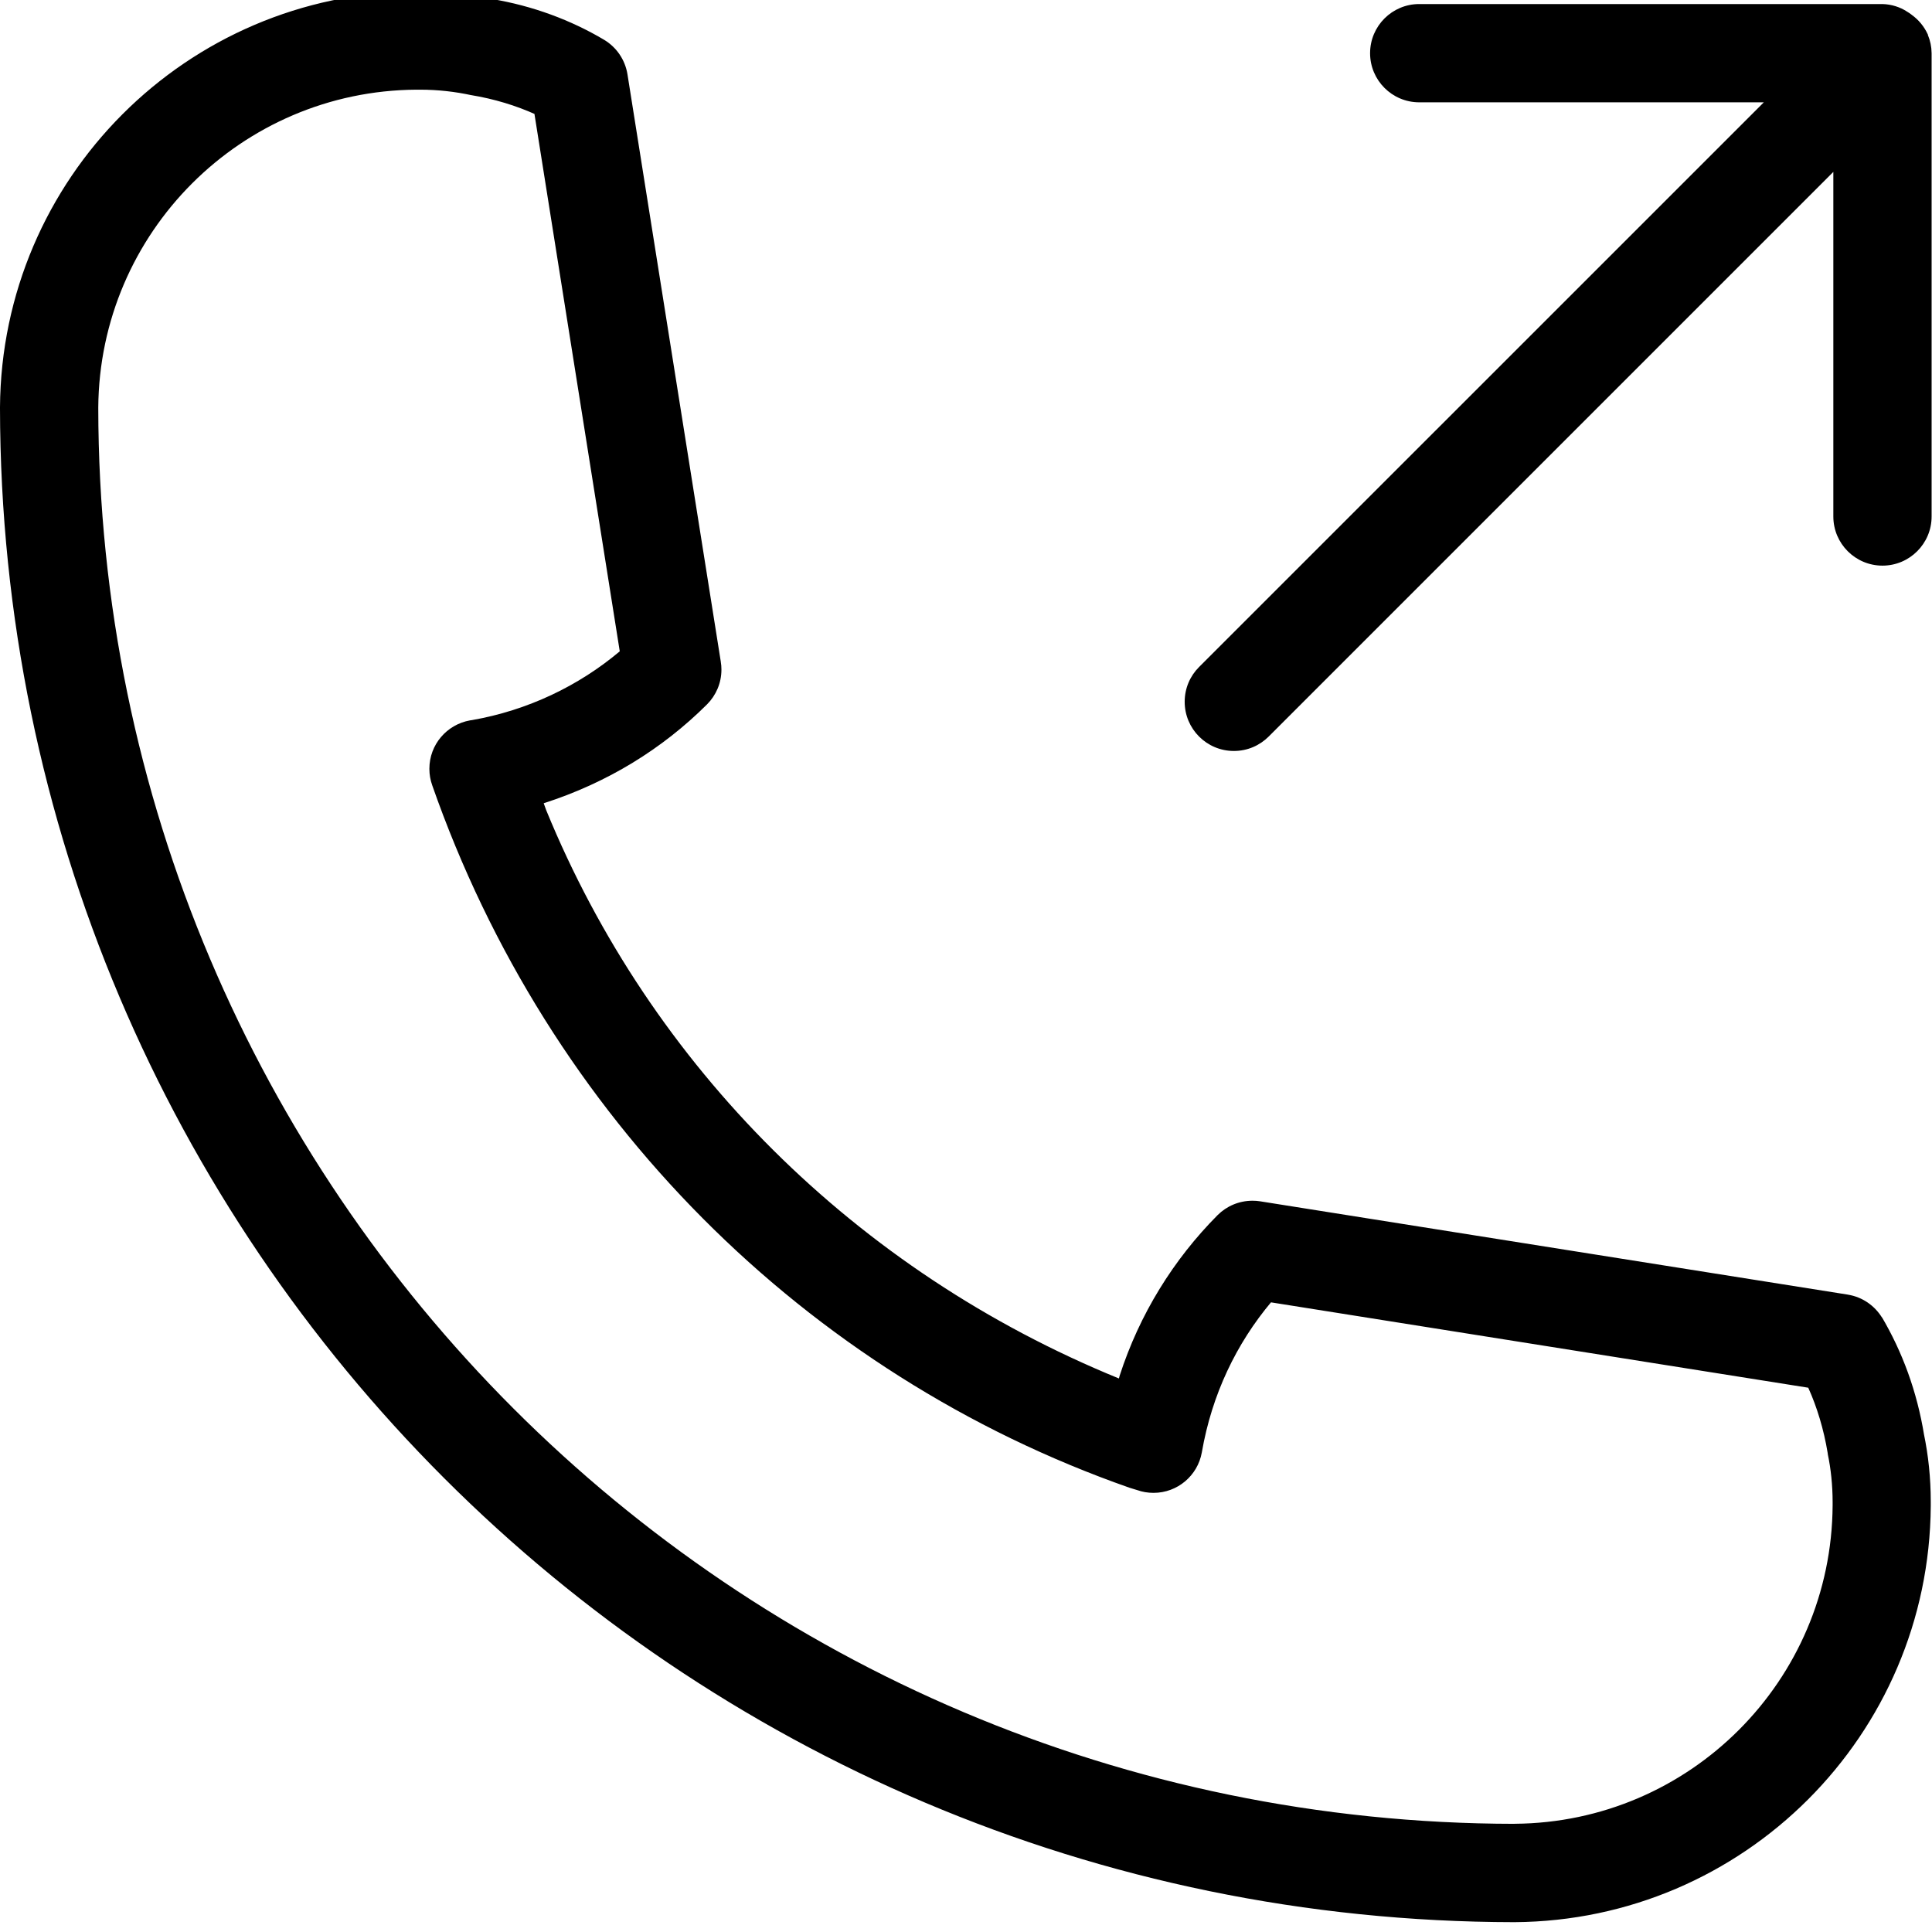
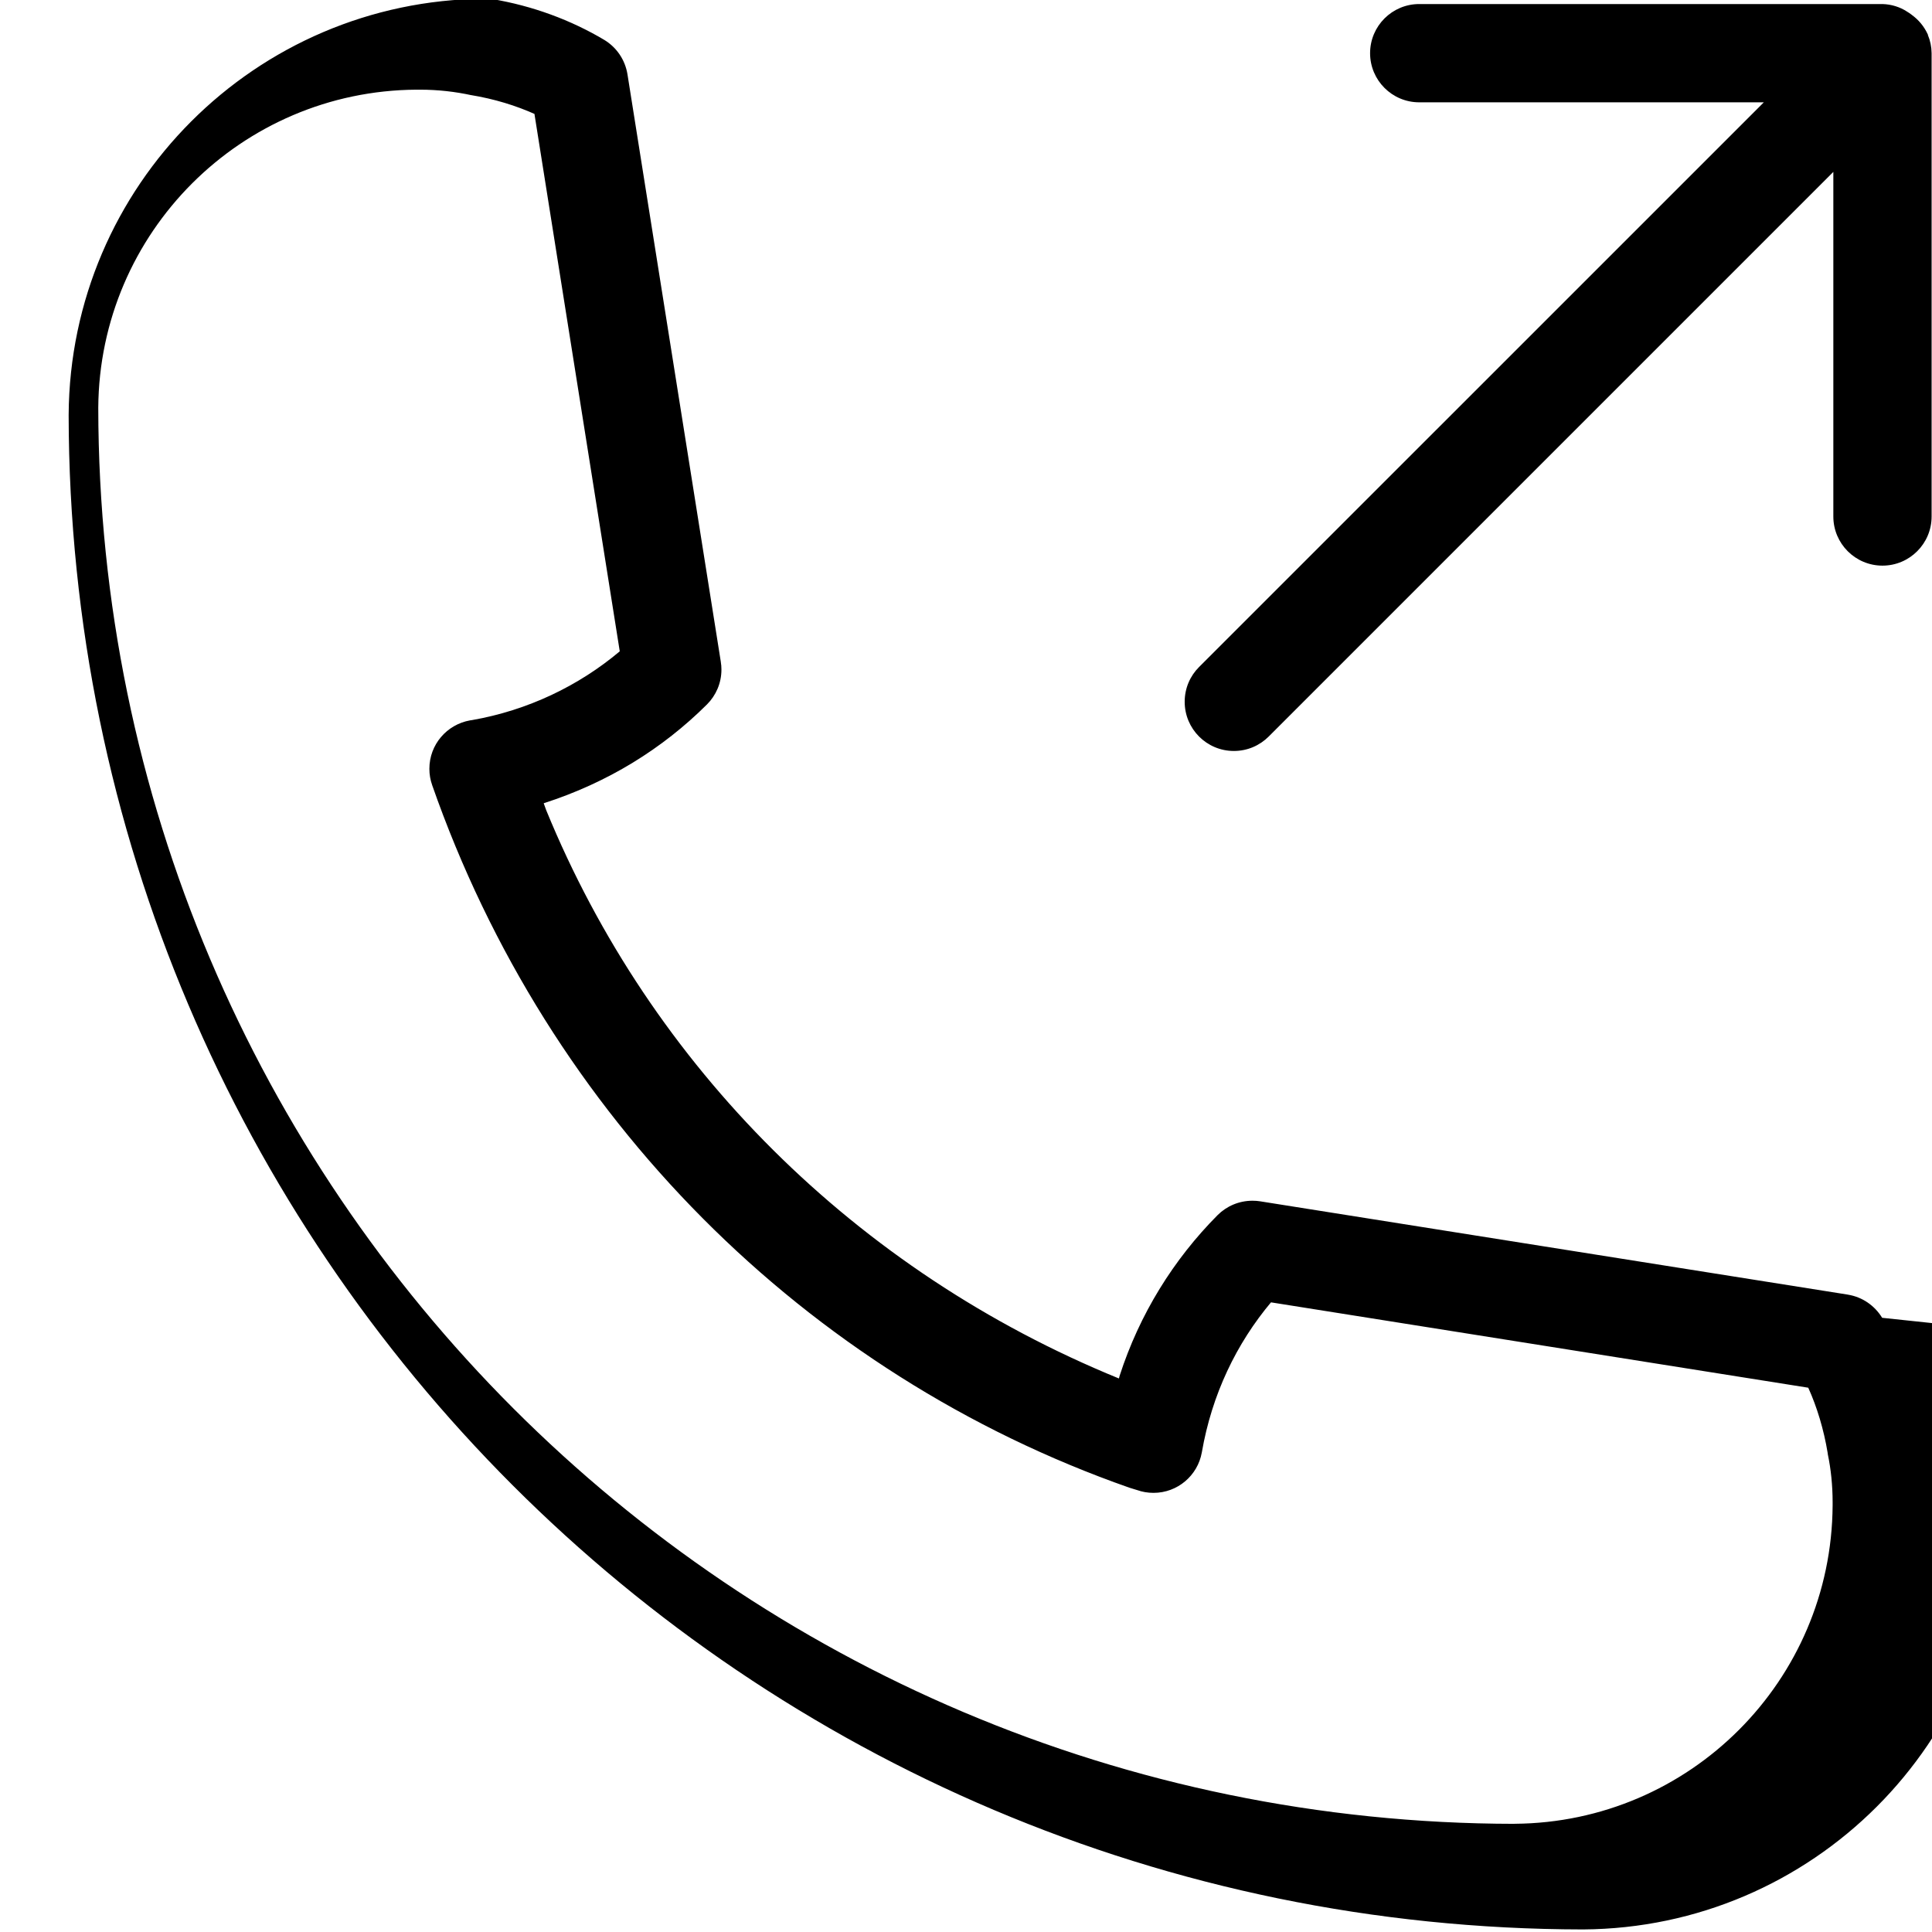
<svg xmlns="http://www.w3.org/2000/svg" width="100%" height="100%" viewBox="0 0 3334 3334" version="1.1" xml:space="preserve" style="fill-rule:evenodd;clip-rule:evenodd;stroke-linejoin:round;stroke-miterlimit:2;">
-   <path d="M3327,60.909l-0.113,-1.47l-0.226,-0.226c-6.331,-13.68 -15.715,-24.985 -27.472,-33.464l-0.227,-0.227c-2.487,-1.922 -5.2,-3.843 -8.14,-5.539l-0.339,-0.226c-11.871,-7.688 -26.342,-12.324 -41.943,-12.776l-799.417,0c-46.805,0 -84.792,37.987 -84.792,84.792c0,46.805 37.987,84.792 84.792,84.792l594.673,-0l-974.653,974.54c-15.376,15.375 -24.759,36.517 -24.759,59.919c-0,46.918 37.986,84.905 84.904,84.905c23.516,-0 44.657,-9.497 60.033,-24.872l974.427,-974.427l-0,594.673c-0,46.805 37.987,84.791 84.792,84.791c46.805,0 84.791,-37.986 84.791,-84.791l0,-799.417c-0.113,-11.192 -2.374,-21.82 -6.444,-31.542l0.226,0.565l-0.113,-0Zm-79.026,2213.18c-12.888,-21.029 -34.029,-35.839 -58.902,-39.909l-0.452,-0.113l-1014,-160.991c-3.957,-0.679 -8.592,-1.018 -13.228,-1.018c-23.402,0 -44.657,9.384 -60.032,24.646c-76.426,76.878 -134.989,171.393 -169.132,277.1l-1.356,4.974c-454.032,-185.411 -807.331,-538.71 -988.333,-980.758l-4.296,-11.871c110.568,-35.499 205.083,-94.175 281.848,-170.601c15.375,-15.375 24.872,-36.63 24.872,-60.032c0,-4.635 -0.339,-9.158 -1.131,-13.567l0.114,0.452l-161.105,-1014c-4.07,-25.324 -18.88,-46.579 -39.569,-59.241l-0.339,-0.226c-57.094,-34.03 -123.683,-59.015 -194.908,-70.773l-3.279,-0.452c-35.613,-7.914 -76.539,-12.549 -118.482,-12.549c-2.827,-0 -5.653,-0 -8.48,0.113l0.453,-0l-0.679,-0c-395.355,2.713 -715.19,322.774 -717.564,718.016l0,0.226c1.696,1442.7 1170.69,2611.81 2613.28,2613.51l0.226,0c395.695,-2.6 715.755,-322.661 718.356,-718.016l-0,-7.914c-0,-40.248 -4.07,-79.478 -11.984,-117.352l0.678,3.731c-12.323,-76.313 -37.761,-144.825 -73.938,-206.101l1.469,2.714l-0.113,-0Zm-634.581,873.242c-1349.09,-1.583 -2442.34,-1094.83 -2443.81,-2443.81l-0,-0.113c2.148,-302.198 246.687,-546.624 548.772,-548.659l6.444,0c30.751,0 60.711,3.392 89.653,9.723l-2.713,-0.565c41.378,6.783 78.573,18.202 113.395,33.916l-2.827,-1.13l147.199,927.282c-70.999,59.694 -158.731,101.863 -255.167,118.709l-3.279,0.452c-40.134,7.236 -70.094,41.831 -70.094,83.548c-0,9.949 1.696,19.446 4.861,28.264l-0.226,-0.565c200.335,573.418 643.852,1016.82 1203.59,1212.97l13.68,4.183c8.253,2.94 17.749,4.635 27.698,4.635c41.605,0 76.2,-29.959 83.322,-69.529l0.113,-0.565c17.298,-99.715 59.468,-187.446 119.952,-259.463l-0.678,0.791l927.17,147.312c15.036,33.238 26.794,71.903 33.464,112.377l0.339,2.714c5.201,24.759 8.253,53.249 8.253,82.417l0,5.992l0,-0.339c-1.809,302.424 -246.348,547.189 -548.546,549.338l-0.226,-0l-0.339,0.113Z" style="fill-rule:nonzero;" />
+   <path d="M3327,60.909l-0.113,-1.47l-0.226,-0.226c-6.331,-13.68 -15.715,-24.985 -27.472,-33.464l-0.227,-0.227c-2.487,-1.922 -5.2,-3.843 -8.14,-5.539l-0.339,-0.226c-11.871,-7.688 -26.342,-12.324 -41.943,-12.776l-799.417,0c-46.805,0 -84.792,37.987 -84.792,84.792c0,46.805 37.987,84.792 84.792,84.792l594.673,-0l-974.653,974.54c-15.376,15.375 -24.759,36.517 -24.759,59.919c-0,46.918 37.986,84.905 84.904,84.905c23.516,-0 44.657,-9.497 60.033,-24.872l974.427,-974.427l-0,594.673c-0,46.805 37.987,84.791 84.792,84.791c46.805,0 84.791,-37.986 84.791,-84.791l0,-799.417c-0.113,-11.192 -2.374,-21.82 -6.444,-31.542l0.226,0.565l-0.113,-0Zm-79.026,2213.18c-12.888,-21.029 -34.029,-35.839 -58.902,-39.909l-0.452,-0.113l-1014,-160.991c-3.957,-0.679 -8.592,-1.018 -13.228,-1.018c-23.402,0 -44.657,9.384 -60.032,24.646c-76.426,76.878 -134.989,171.393 -169.132,277.1l-1.356,4.974c-454.032,-185.411 -807.331,-538.71 -988.333,-980.758l-4.296,-11.871c110.568,-35.499 205.083,-94.175 281.848,-170.601c15.375,-15.375 24.872,-36.63 24.872,-60.032c0,-4.635 -0.339,-9.158 -1.131,-13.567l0.114,0.452l-161.105,-1014c-4.07,-25.324 -18.88,-46.579 -39.569,-59.241l-0.339,-0.226c-57.094,-34.03 -123.683,-59.015 -194.908,-70.773l-3.279,-0.452c-2.827,-0 -5.653,-0 -8.48,0.113l0.453,-0l-0.679,-0c-395.355,2.713 -715.19,322.774 -717.564,718.016l0,0.226c1.696,1442.7 1170.69,2611.81 2613.28,2613.51l0.226,0c395.695,-2.6 715.755,-322.661 718.356,-718.016l-0,-7.914c-0,-40.248 -4.07,-79.478 -11.984,-117.352l0.678,3.731c-12.323,-76.313 -37.761,-144.825 -73.938,-206.101l1.469,2.714l-0.113,-0Zm-634.581,873.242c-1349.09,-1.583 -2442.34,-1094.83 -2443.81,-2443.81l-0,-0.113c2.148,-302.198 246.687,-546.624 548.772,-548.659l6.444,0c30.751,0 60.711,3.392 89.653,9.723l-2.713,-0.565c41.378,6.783 78.573,18.202 113.395,33.916l-2.827,-1.13l147.199,927.282c-70.999,59.694 -158.731,101.863 -255.167,118.709l-3.279,0.452c-40.134,7.236 -70.094,41.831 -70.094,83.548c-0,9.949 1.696,19.446 4.861,28.264l-0.226,-0.565c200.335,573.418 643.852,1016.82 1203.59,1212.97l13.68,4.183c8.253,2.94 17.749,4.635 27.698,4.635c41.605,0 76.2,-29.959 83.322,-69.529l0.113,-0.565c17.298,-99.715 59.468,-187.446 119.952,-259.463l-0.678,0.791l927.17,147.312c15.036,33.238 26.794,71.903 33.464,112.377l0.339,2.714c5.201,24.759 8.253,53.249 8.253,82.417l0,5.992l0,-0.339c-1.809,302.424 -246.348,547.189 -548.546,549.338l-0.226,-0l-0.339,0.113Z" style="fill-rule:nonzero;" />
</svg>